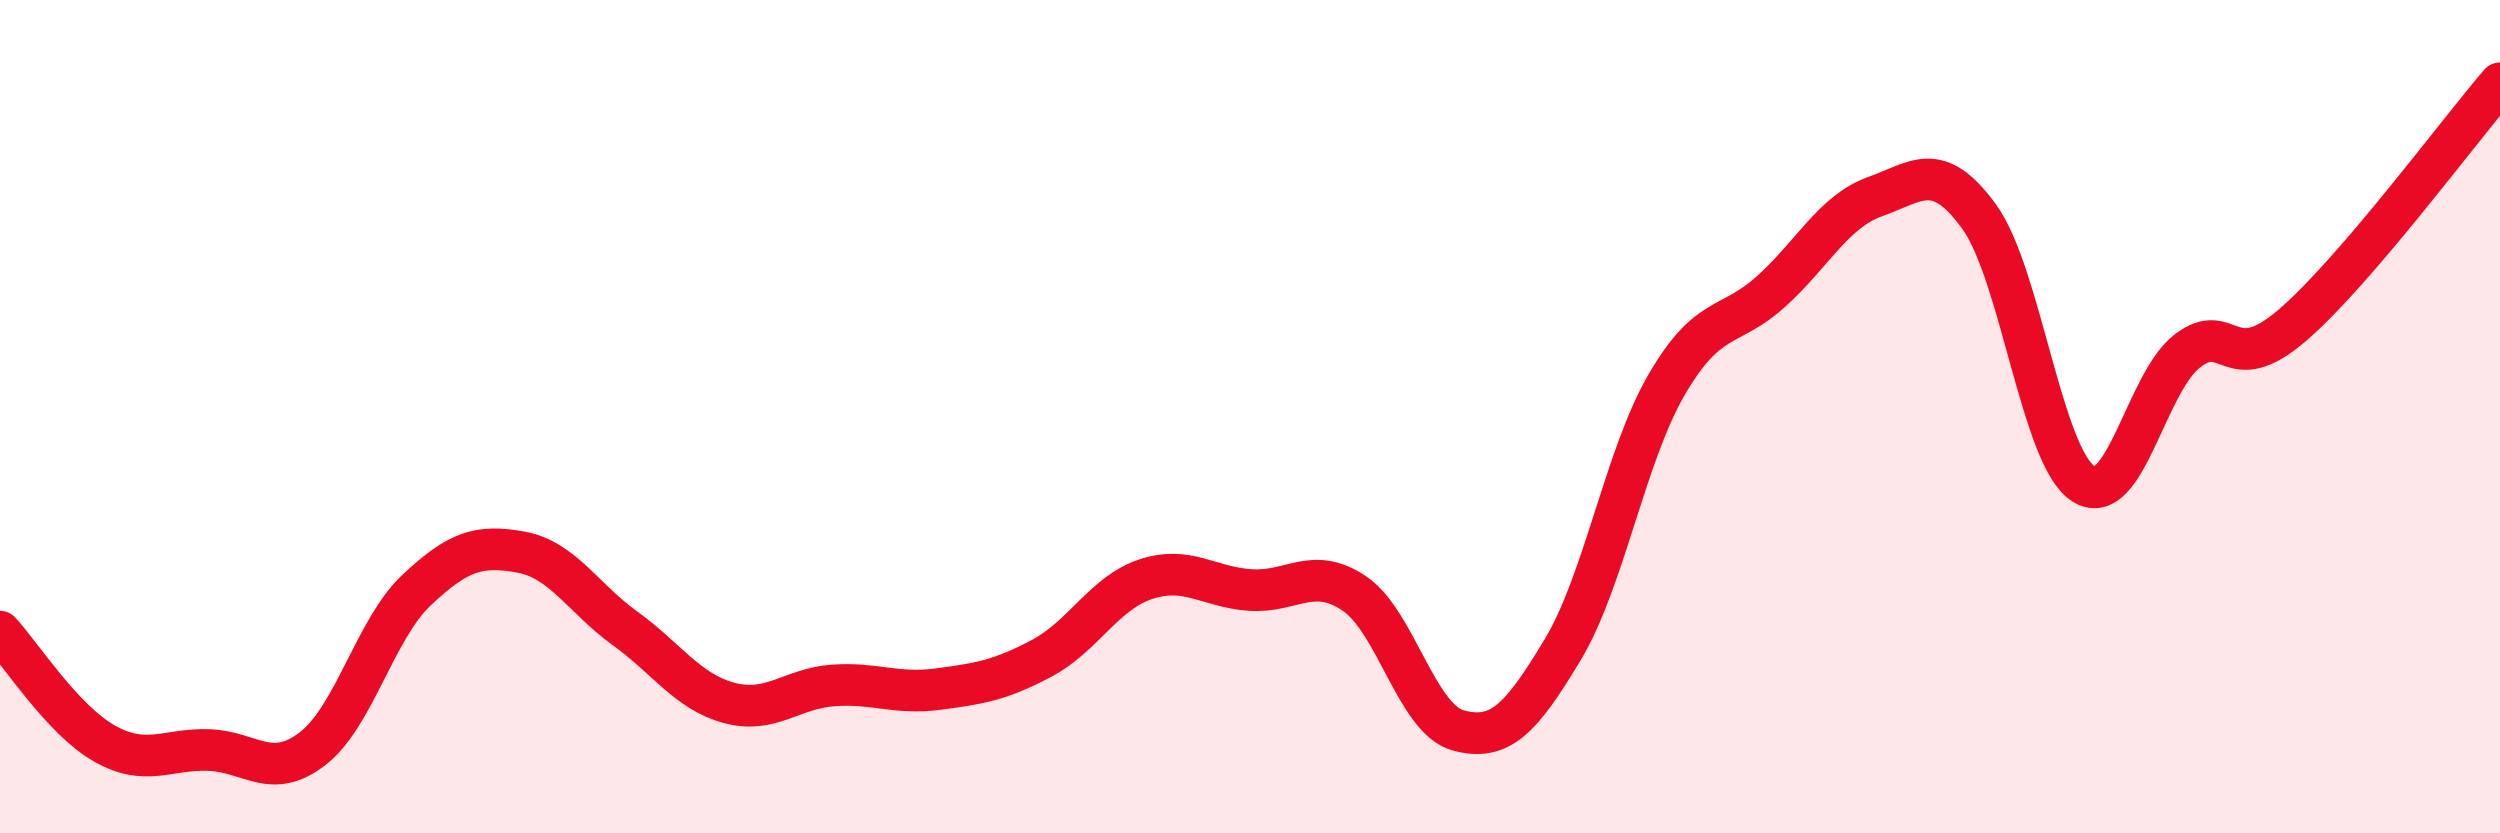
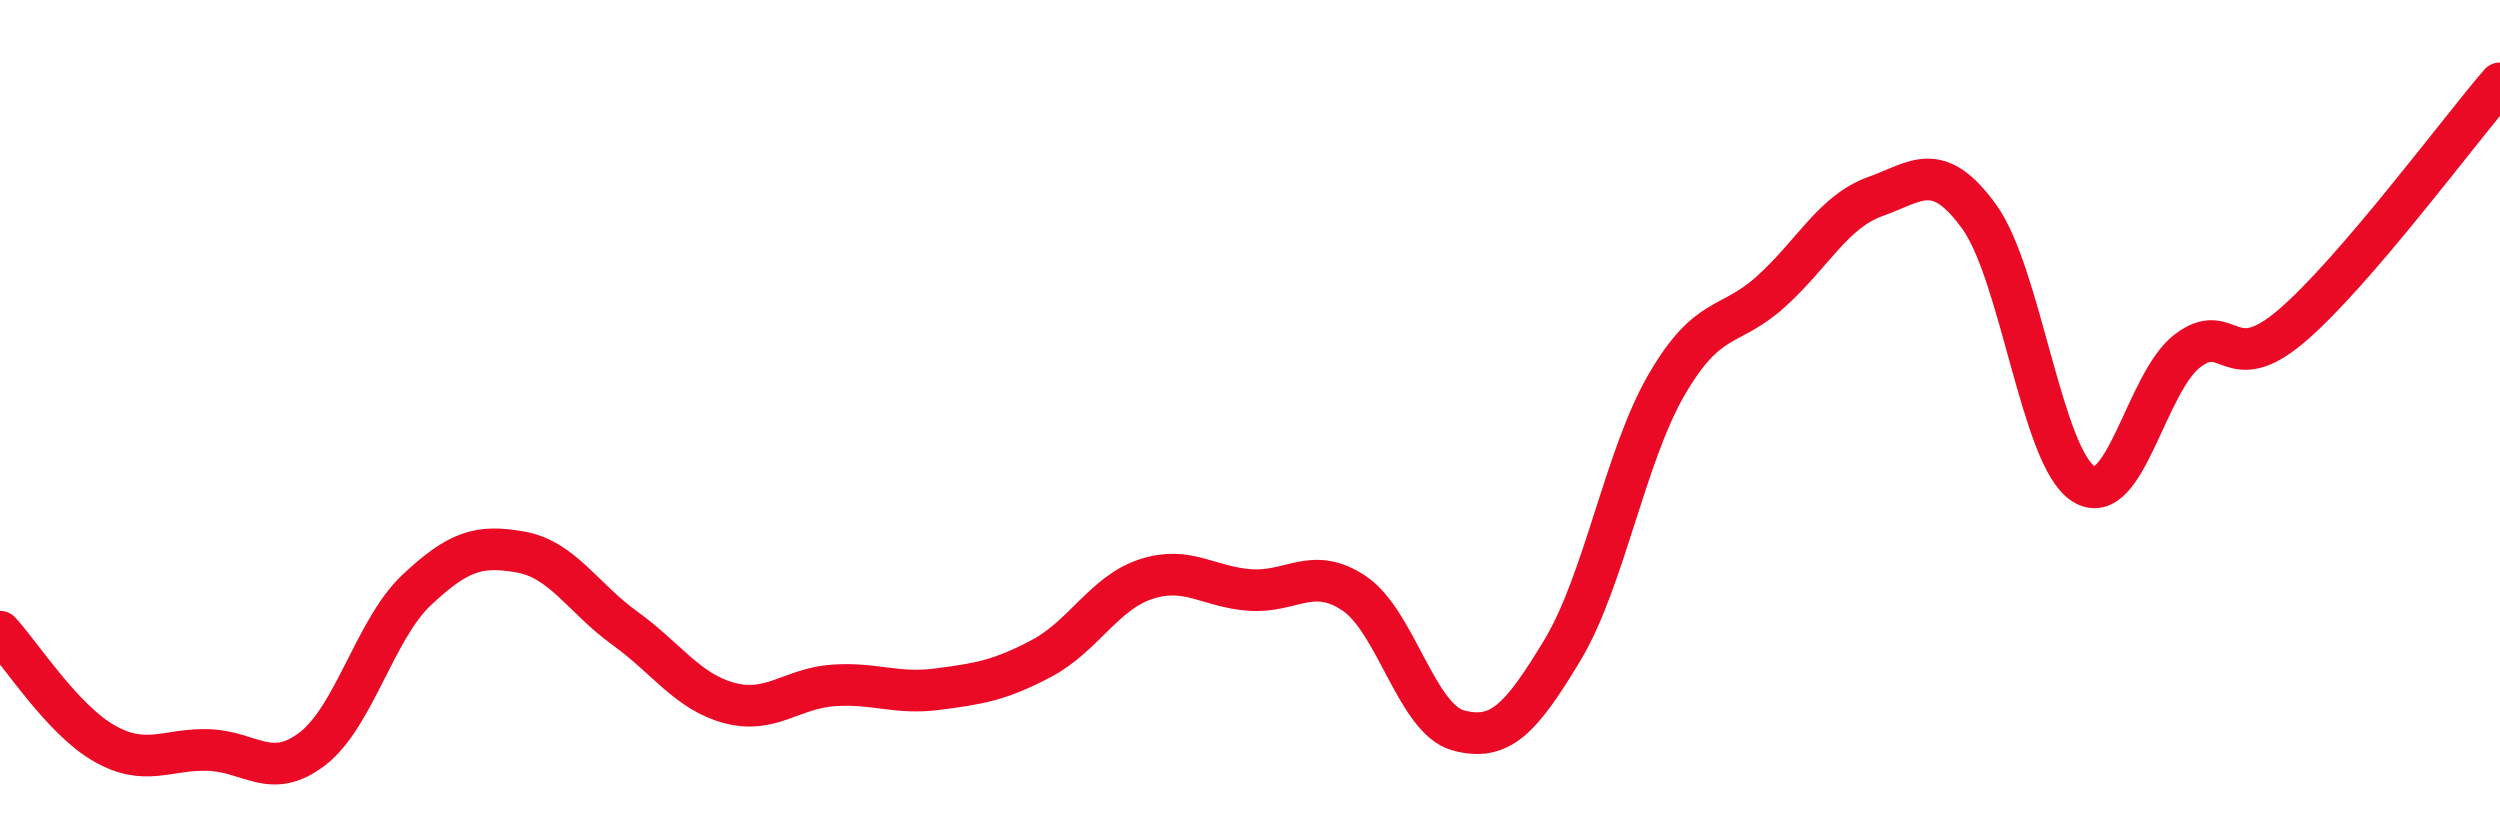
<svg xmlns="http://www.w3.org/2000/svg" width="60" height="20" viewBox="0 0 60 20">
-   <path d="M 0,15.16 C 0.5,15.7 1.5,17.27 2.5,17.84 C 3.5,18.41 4,17.97 5,18 C 6,18.03 6.5,18.74 7.5,17.97 C 8.5,17.2 9,15.1 10,14.16 C 11,13.22 11.5,13.07 12.5,13.25 C 13.5,13.43 14,14.36 15,15.08 C 16,15.8 16.5,16.6 17.5,16.87 C 18.5,17.14 19,16.52 20,16.45 C 21,16.38 21.5,16.67 22.5,16.54 C 23.5,16.41 24,16.33 25,15.8 C 26,15.27 26.5,14.23 27.5,13.9 C 28.5,13.57 29,14.09 30,14.16 C 31,14.23 31.5,13.57 32.5,14.24 C 33.5,14.91 34,17.26 35,17.53 C 36,17.8 36.5,17.26 37.5,15.6 C 38.5,13.94 39,10.95 40,9.23 C 41,7.51 41.5,7.9 42.5,7 C 43.5,6.1 44,5.08 45,4.72 C 46,4.36 46.5,3.82 47.5,5.2 C 48.5,6.58 49,10.97 50,11.61 C 51,12.25 51.5,9.18 52.5,8.42 C 53.5,7.66 53.5,9.1 55,7.82 C 56.5,6.54 59,3.16 60,2L60 20L0 20Z" fill="#EB0A25" opacity="0.1" stroke-linecap="round" stroke-linejoin="round" />
  <path d="M 0,15.16 C 0.5,15.7 1.5,17.27 2.5,17.84 C 3.5,18.41 4,17.97 5,18 C 6,18.03 6.5,18.74 7.5,17.97 C 8.5,17.2 9,15.1 10,14.16 C 11,13.22 11.5,13.07 12.5,13.25 C 13.5,13.43 14,14.36 15,15.08 C 16,15.8 16.5,16.6 17.5,16.87 C 18.5,17.14 19,16.52 20,16.45 C 21,16.38 21.5,16.67 22.5,16.54 C 23.5,16.41 24,16.33 25,15.8 C 26,15.27 26.5,14.23 27.5,13.9 C 28.5,13.57 29,14.09 30,14.16 C 31,14.23 31.5,13.57 32.5,14.24 C 33.5,14.91 34,17.26 35,17.53 C 36,17.8 36.5,17.26 37.5,15.6 C 38.5,13.94 39,10.95 40,9.23 C 41,7.51 41.5,7.9 42.5,7 C 43.5,6.1 44,5.08 45,4.72 C 46,4.36 46.5,3.82 47.5,5.2 C 48.5,6.58 49,10.97 50,11.61 C 51,12.25 51.5,9.18 52.5,8.42 C 53.5,7.66 53.5,9.1 55,7.82 C 56.5,6.54 59,3.16 60,2" stroke="#EB0A25" stroke-width="1" fill="none" stroke-linecap="round" stroke-linejoin="round" />
</svg>